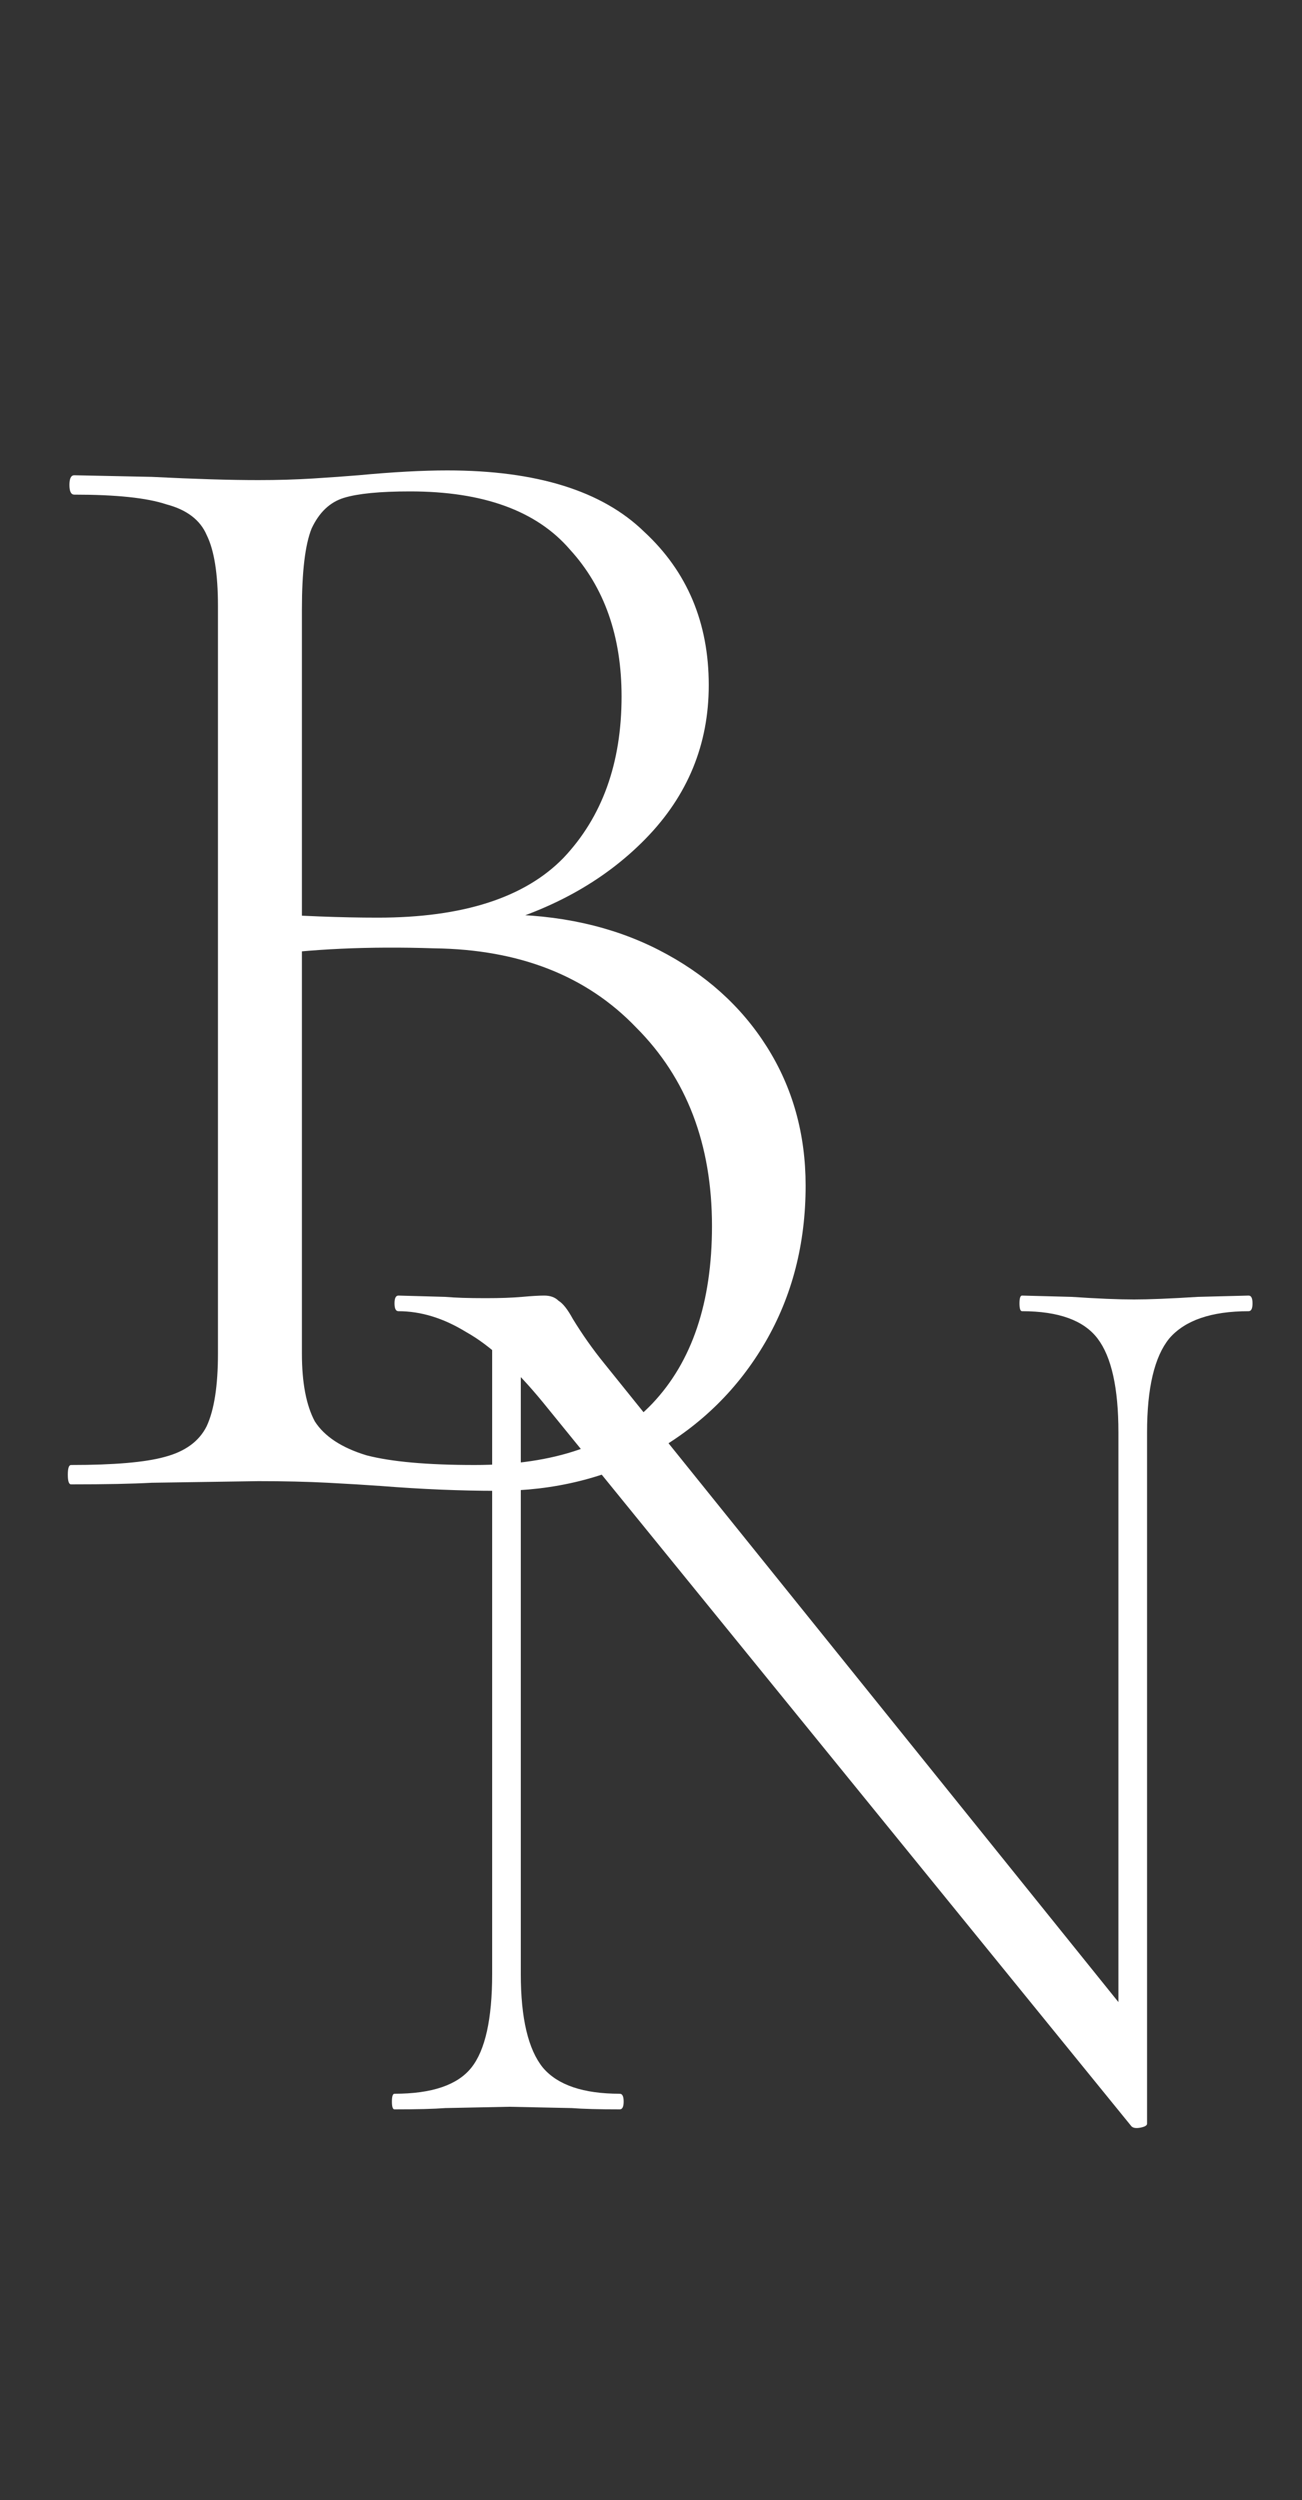
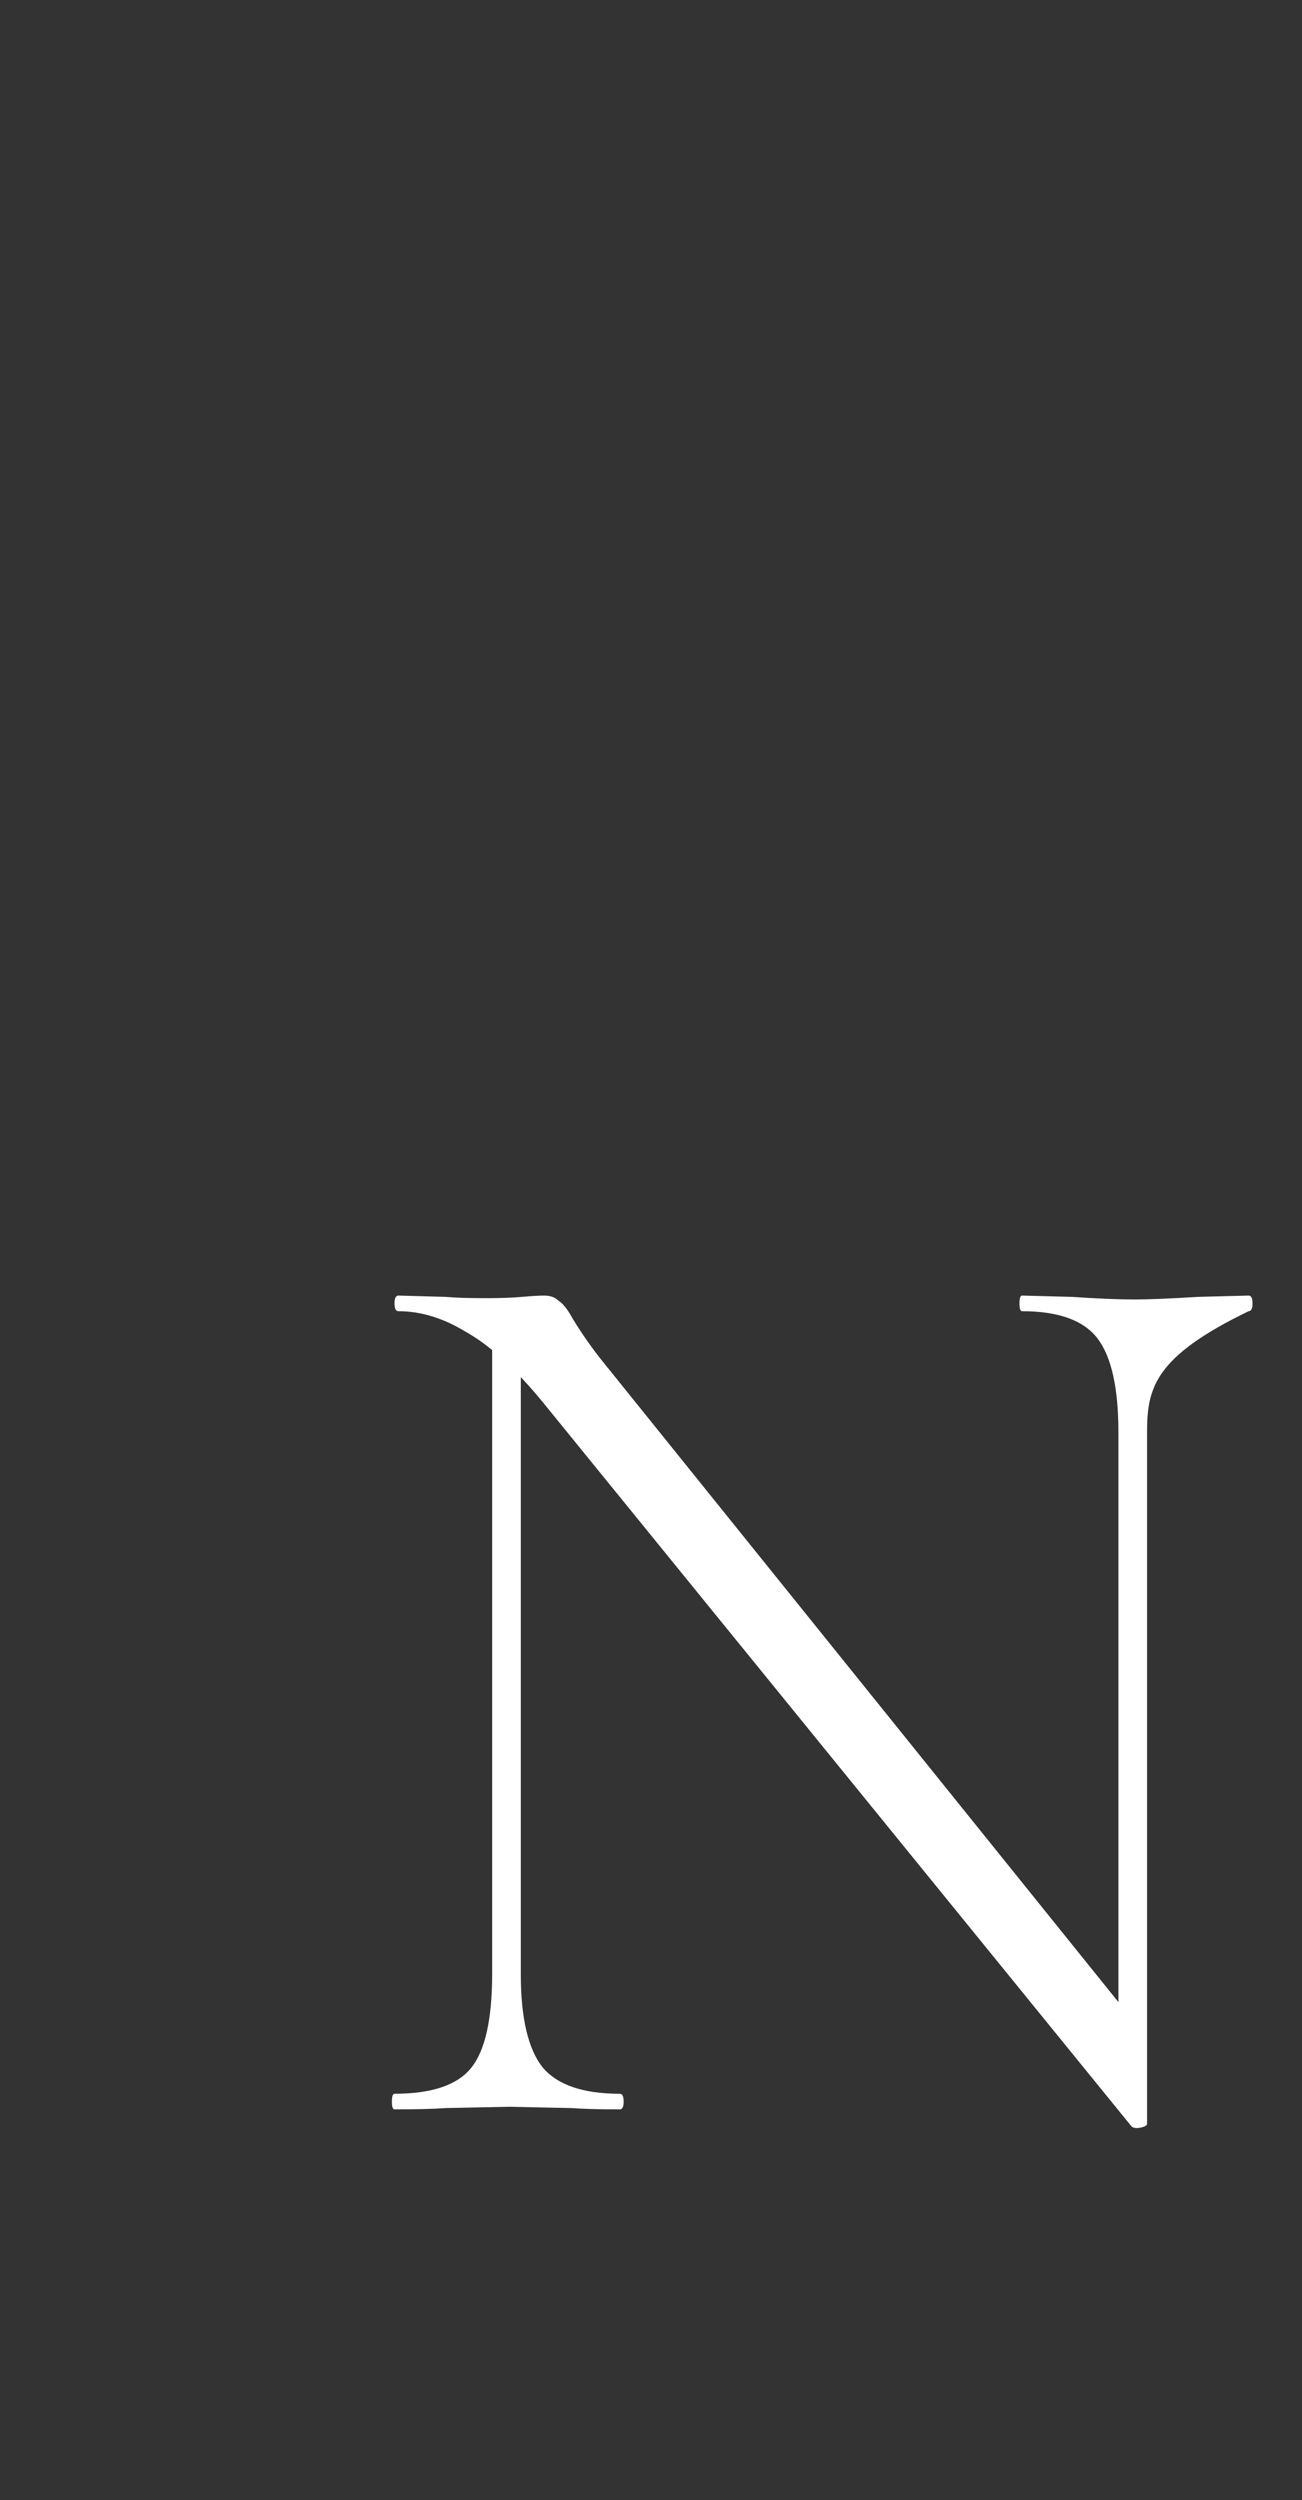
<svg xmlns="http://www.w3.org/2000/svg" width="50" height="96" viewBox="0 0 50 96" fill="none">
  <rect x="0" y="0" width="50" height="96" fill="#333333" stroke="none" />
-   <path d="M19.158 35.114C21.473 35.114 23.519 35.569 25.296 36.478C27.073 37.387 28.458 38.627 29.45 40.198C30.442 41.769 30.938 43.546 30.938 45.53C30.938 47.762 30.421 49.767 29.388 51.544C28.355 53.321 26.929 54.727 25.11 55.76C23.291 56.752 21.287 57.248 19.096 57.248C17.691 57.248 16.203 57.186 14.632 57.062C14.053 57.021 13.371 56.979 12.586 56.938C11.801 56.897 10.912 56.876 9.92 56.876L5.828 56.938C5.084 56.979 4.051 57 2.728 57C2.645 57 2.604 56.876 2.604 56.628C2.604 56.38 2.645 56.256 2.728 56.256C4.381 56.256 5.58 56.153 6.324 55.946C7.109 55.739 7.647 55.347 7.936 54.768C8.225 54.148 8.37 53.218 8.37 51.978V23.272C8.37 22.032 8.225 21.123 7.936 20.544C7.688 19.965 7.171 19.573 6.386 19.366C5.642 19.118 4.464 18.994 2.852 18.994C2.728 18.994 2.666 18.87 2.666 18.622C2.666 18.374 2.728 18.25 2.852 18.25L5.828 18.312C7.481 18.395 8.845 18.436 9.92 18.436C10.664 18.436 11.367 18.415 12.028 18.374C12.689 18.333 13.268 18.291 13.764 18.25C15.087 18.126 16.223 18.064 17.174 18.064C20.605 18.064 23.126 18.849 24.738 20.42C26.391 21.949 27.218 23.913 27.218 26.31C27.218 28.583 26.412 30.547 24.8 32.2C23.188 33.853 21.08 35.011 18.476 35.672L19.158 35.114ZM15.748 18.87C14.591 18.87 13.743 18.953 13.206 19.118C12.669 19.283 12.255 19.676 11.966 20.296C11.718 20.916 11.594 21.949 11.594 23.396V35.548L9.734 35.052C11.511 35.176 13.103 35.238 14.508 35.238C17.773 35.238 20.15 34.473 21.638 32.944C23.126 31.373 23.87 29.307 23.87 26.744C23.87 24.429 23.209 22.549 21.886 21.102C20.605 19.614 18.559 18.87 15.748 18.87ZM18.228 56.256C21.287 56.256 23.56 55.471 25.048 53.9C26.577 52.288 27.342 50.015 27.342 47.08C27.342 43.939 26.371 41.397 24.428 39.454C22.527 37.47 19.943 36.457 16.678 36.416C14.157 36.333 11.904 36.437 9.92 36.726L11.594 36.044V51.978C11.594 53.094 11.759 53.962 12.09 54.582C12.462 55.161 13.123 55.595 14.074 55.884C15.025 56.132 16.409 56.256 18.228 56.256Z" fill="white" />
-   <path d="M18.9 50.9L20 51V75.8C20 77.5 20.283 78.7 20.85 79.4C21.417 80.067 22.4 80.4 23.8 80.4C23.9 80.4 23.95 80.5 23.95 80.7C23.95 80.9 23.9 81 23.8 81C23 81 22.383 80.983 21.95 80.95L19.55 80.9L17.1 80.95C16.667 80.983 16.017 81 15.15 81C15.083 81 15.05 80.9 15.05 80.7C15.05 80.5 15.083 80.4 15.15 80.4C16.583 80.4 17.567 80.067 18.1 79.4C18.633 78.733 18.9 77.533 18.9 75.8V50.9ZM44.05 81.55C44.05 81.617 43.967 81.667 43.8 81.7C43.633 81.733 43.517 81.717 43.45 81.65L20.85 53.85C19.783 52.55 18.8 51.65 17.9 51.15C17.033 50.617 16.167 50.35 15.3 50.35C15.2 50.35 15.15 50.25 15.15 50.05C15.15 49.85 15.2 49.75 15.3 49.75L17.1 49.8C17.467 49.833 17.983 49.85 18.65 49.85C19.217 49.85 19.683 49.833 20.05 49.8C20.417 49.767 20.7 49.75 20.9 49.75C21.133 49.75 21.317 49.817 21.45 49.95C21.617 50.05 21.8 50.283 22 50.65C22.367 51.25 22.767 51.817 23.2 52.35L43.65 77.75L44.05 81.55ZM44.05 81.55L42.95 80V55C42.95 53.3 42.683 52.1 42.15 51.4C41.617 50.7 40.65 50.35 39.25 50.35C39.183 50.35 39.15 50.25 39.15 50.05C39.15 49.85 39.183 49.75 39.25 49.75L41.15 49.8C42.15 49.867 42.95 49.9 43.55 49.9C44.117 49.9 44.933 49.867 46 49.8L47.95 49.75C48.05 49.75 48.1 49.85 48.1 50.05C48.1 50.25 48.05 50.35 47.95 50.35C46.517 50.35 45.5 50.7 44.9 51.4C44.333 52.1 44.05 53.3 44.05 55V81.55Z" fill="white" />
+   <path d="M18.9 50.9L20 51V75.8C20 77.5 20.283 78.7 20.85 79.4C21.417 80.067 22.4 80.4 23.8 80.4C23.9 80.4 23.95 80.5 23.95 80.7C23.95 80.9 23.9 81 23.8 81C23 81 22.383 80.983 21.95 80.95L19.55 80.9L17.1 80.95C16.667 80.983 16.017 81 15.15 81C15.083 81 15.05 80.9 15.05 80.7C15.05 80.5 15.083 80.4 15.15 80.4C16.583 80.4 17.567 80.067 18.1 79.4C18.633 78.733 18.9 77.533 18.9 75.8V50.9ZM44.05 81.55C44.05 81.617 43.967 81.667 43.8 81.7C43.633 81.733 43.517 81.717 43.45 81.65L20.85 53.85C19.783 52.55 18.8 51.65 17.9 51.15C17.033 50.617 16.167 50.35 15.3 50.35C15.2 50.35 15.15 50.25 15.15 50.05C15.15 49.85 15.2 49.75 15.3 49.75L17.1 49.8C17.467 49.833 17.983 49.85 18.65 49.85C19.217 49.85 19.683 49.833 20.05 49.8C20.417 49.767 20.7 49.75 20.9 49.75C21.133 49.75 21.317 49.817 21.45 49.95C21.617 50.05 21.8 50.283 22 50.65C22.367 51.25 22.767 51.817 23.2 52.35L43.65 77.75L44.05 81.55ZM44.05 81.55L42.95 80V55C42.95 53.3 42.683 52.1 42.15 51.4C41.617 50.7 40.65 50.35 39.25 50.35C39.183 50.35 39.15 50.25 39.15 50.05C39.15 49.85 39.183 49.75 39.25 49.75L41.15 49.8C42.15 49.867 42.95 49.9 43.55 49.9C44.117 49.9 44.933 49.867 46 49.8L47.95 49.75C48.05 49.75 48.1 49.85 48.1 50.05C48.1 50.25 48.05 50.35 47.95 50.35C44.333 52.1 44.05 53.3 44.05 55V81.55Z" fill="white" />
</svg>